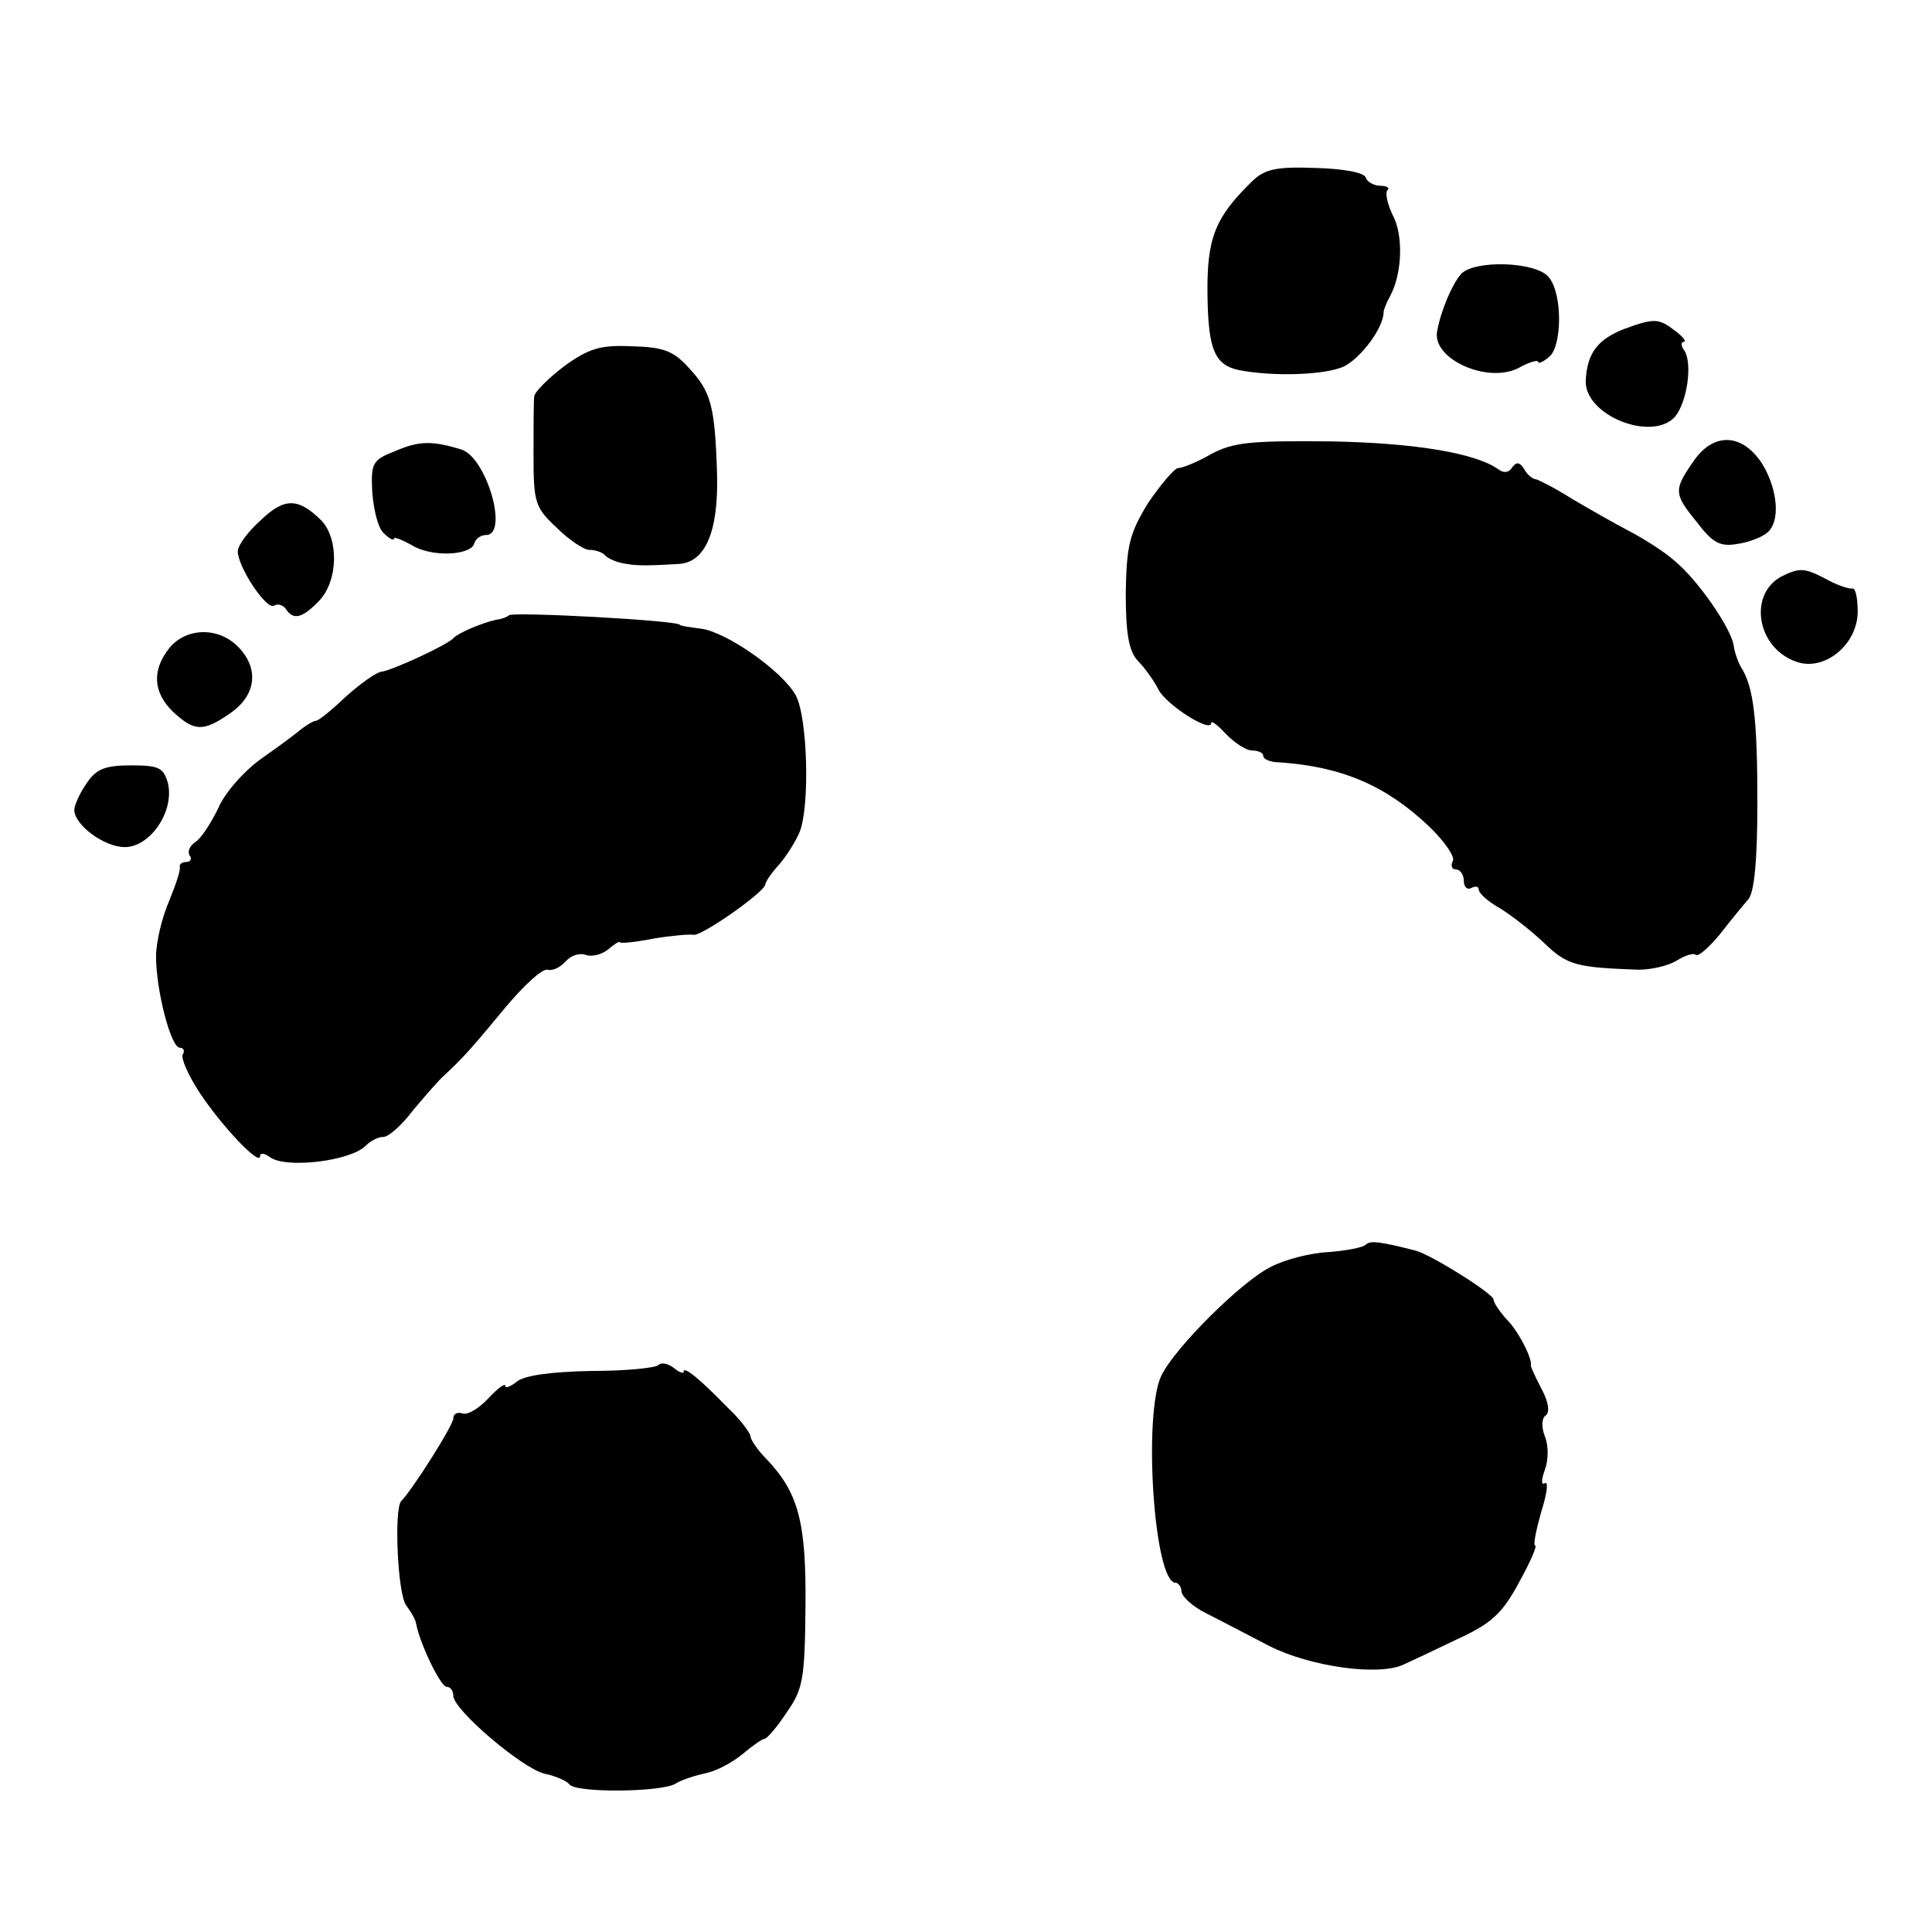
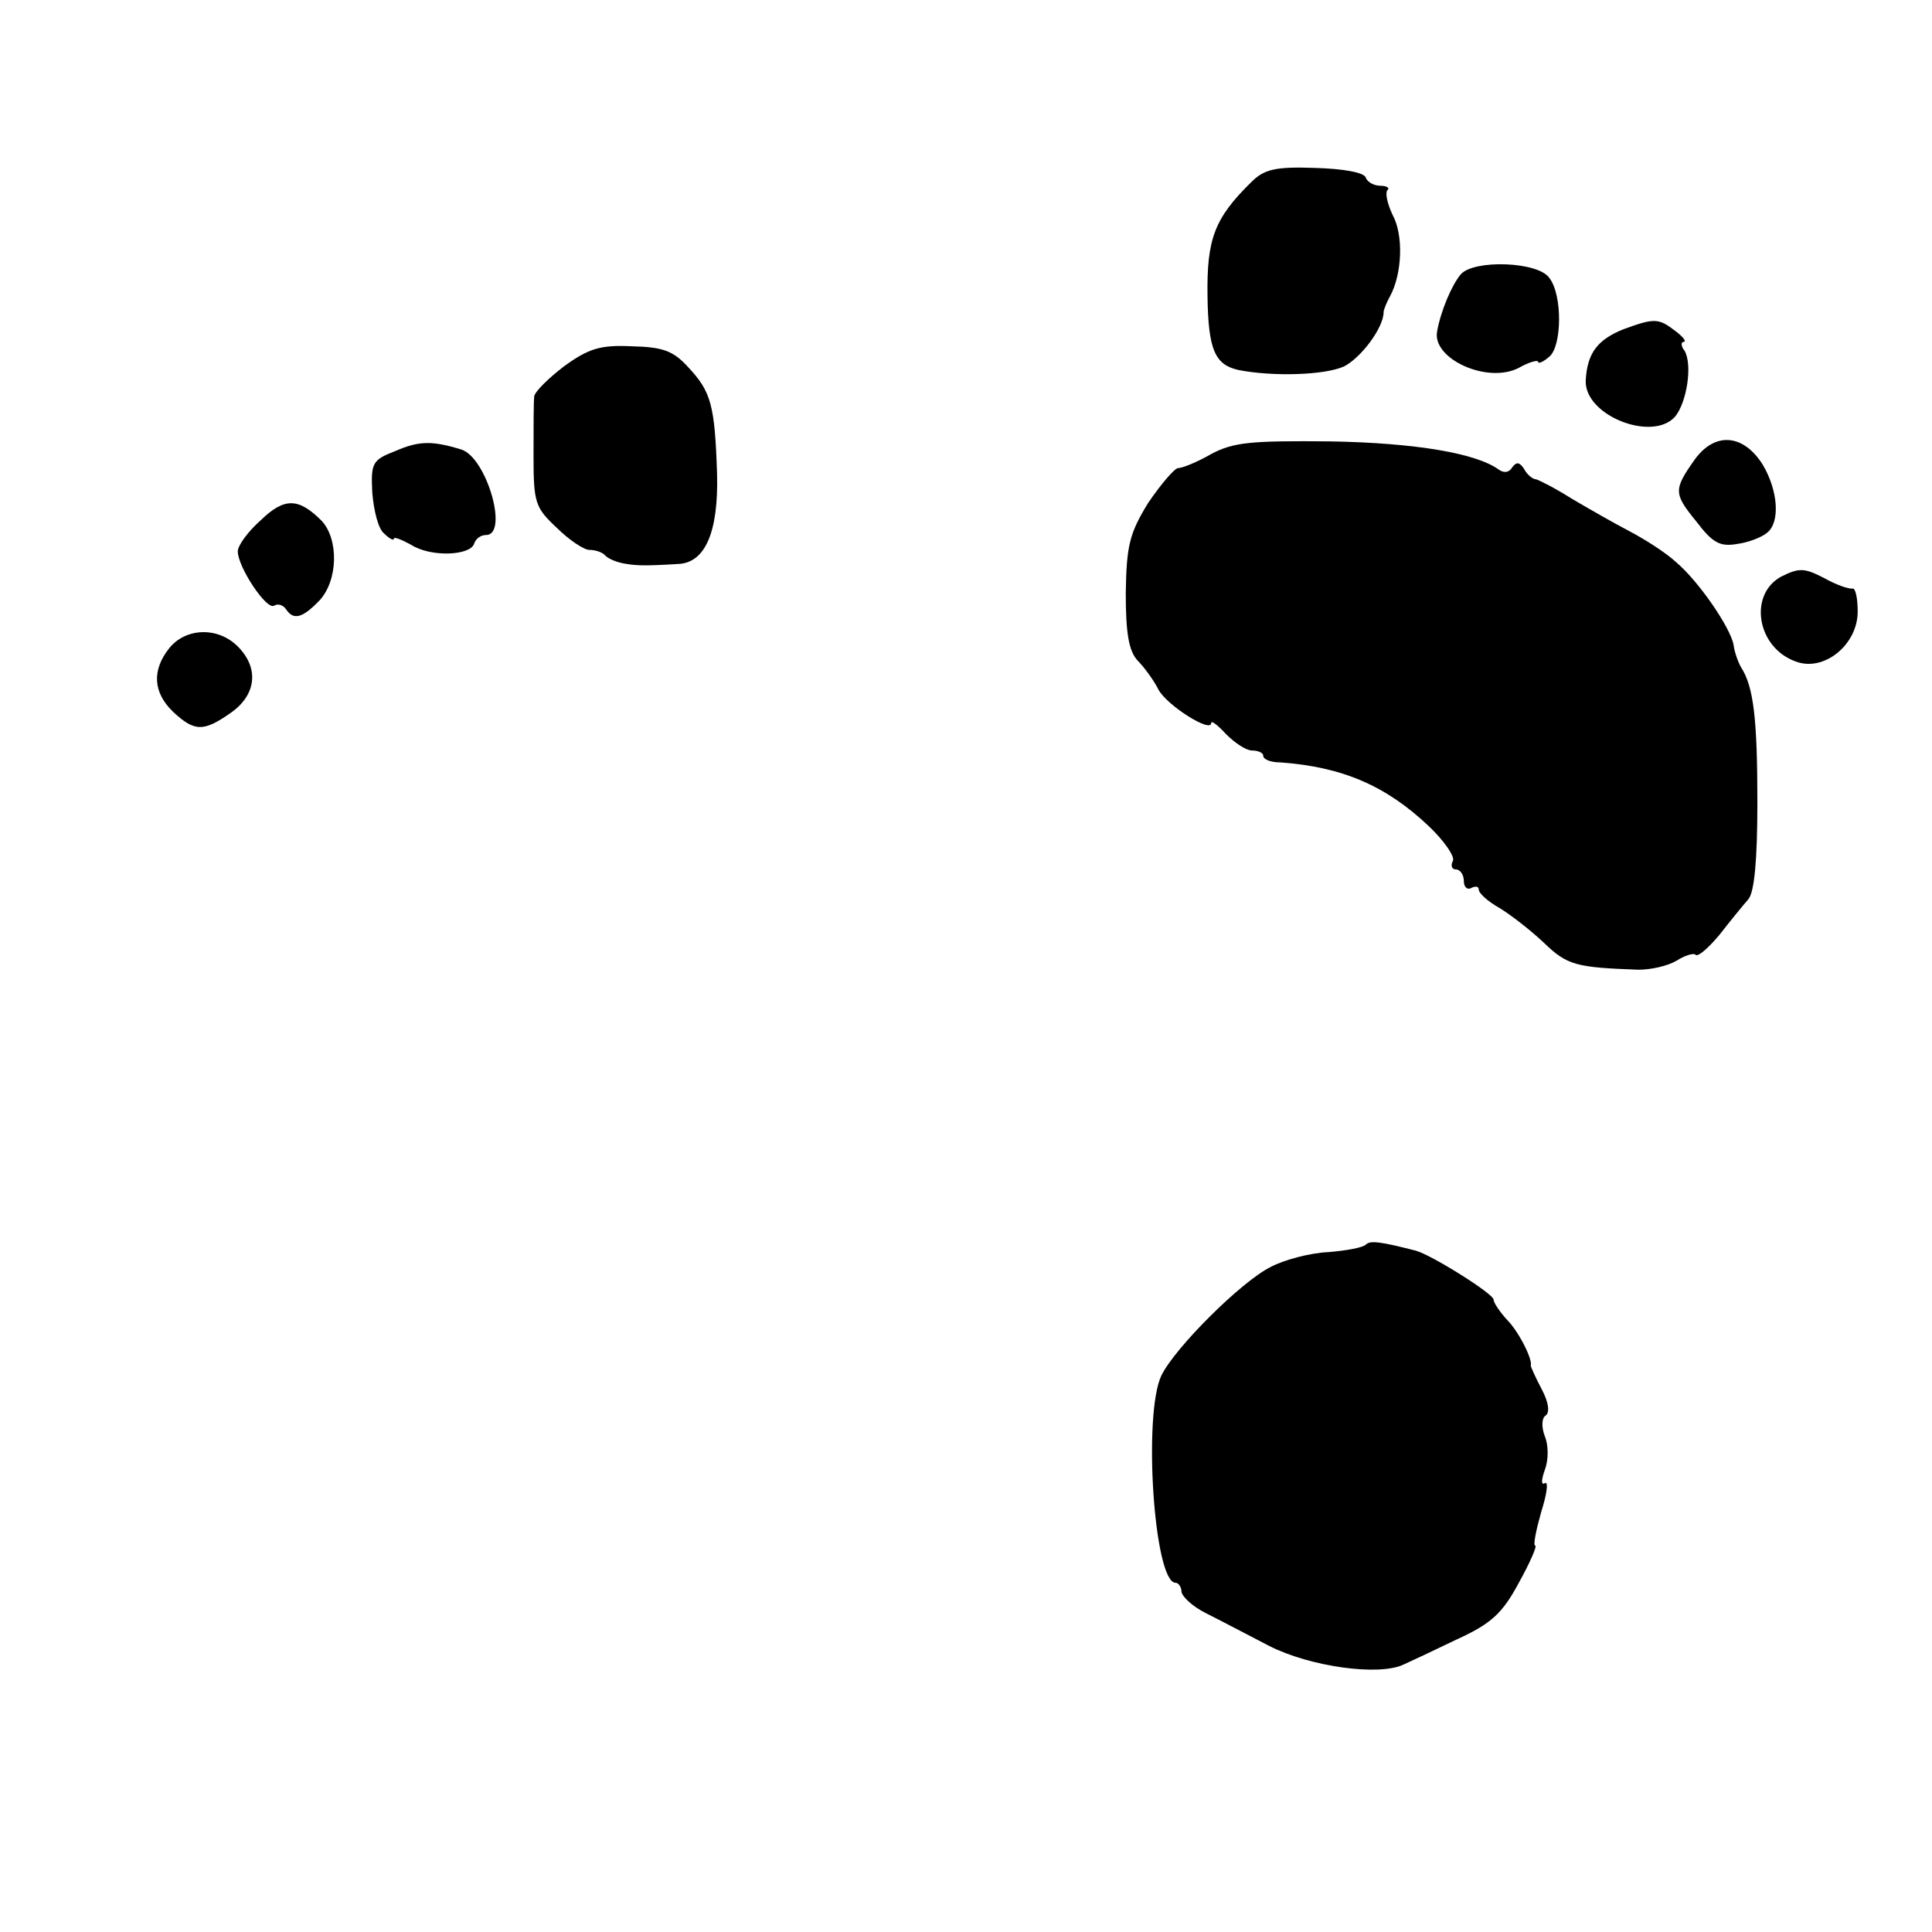
<svg xmlns="http://www.w3.org/2000/svg" version="1.0" width="260pt" height="260pt" viewBox="0 0 260 260" preserveAspectRatio="xMidYMid meet">
  <g transform="translate(0,260) scale(0.1,-0.1)" fill="#000000" stroke="none">
    <path d="M1684 2355 c-50 -49 -60 -77 -59 -153 1 -73 10 -93 42 -100 46 -9 116 -7 142 5 23 12 53 52 53 73 0 3 4 13 9 22 16 30 18 82 3 109 -7 15 -10 29 -7 33 4 3 -1 6 -9 6 -9 0 -18 5 -20 11 -2 7 -31 12 -68 13 -54 2 -69 -2 -86 -19z" />
    <path d="M1966 2231 c-12 -14 -27 -49 -32 -77 -7 -37 68 -71 110 -49 14 8 26 11 26 8 0 -3 7 0 15 7 17 14 18 83 0 106 -15 22 -101 25 -119 5z" />
    <path d="M2185 2157 c-35 -14 -49 -32 -51 -69 -2 -47 89 -83 120 -49 16 19 24 70 13 89 -5 6 -5 12 -1 12 4 0 -1 7 -12 15 -22 17 -28 17 -69 2z" />
    <path d="M759 2107 c-21 -16 -39 -34 -40 -40 -1 -7 -1 -43 -1 -80 0 -63 2 -70 31 -97 17 -17 37 -30 44 -30 8 0 17 -3 21 -7 3 -4 14 -9 24 -11 16 -3 26 -4 74 -1 37 1 55 43 53 121 -3 93 -8 111 -39 144 -20 22 -34 27 -76 28 -42 2 -58 -3 -91 -27z" />
    <path d="M532 1993 c-31 -12 -33 -16 -31 -56 2 -24 8 -49 16 -55 7 -7 13 -10 13 -7 0 3 10 -1 23 -8 26 -17 79 -15 85 1 2 7 9 12 16 12 31 0 1 104 -33 115 -39 12 -57 12 -89 -2z" />
-     <path d="M1630 1989 c-19 -11 -39 -19 -45 -19 -5 -1 -23 -22 -40 -47 -25 -41 -29 -57 -30 -121 0 -54 4 -78 16 -91 9 -9 22 -27 28 -39 11 -21 71 -59 71 -45 0 4 9 -3 20 -15 12 -12 27 -22 35 -22 8 0 15 -3 15 -7 0 -5 10 -9 23 -9 83 -6 142 -31 200 -86 21 -20 36 -42 32 -47 -3 -6 -1 -11 4 -11 6 0 11 -7 11 -16 0 -8 5 -12 10 -9 6 3 10 2 10 -2 0 -5 12 -16 28 -25 15 -9 42 -30 60 -47 31 -30 43 -33 127 -36 17 0 39 5 51 12 11 7 23 11 26 8 3 -3 17 9 32 27 14 18 32 40 39 48 8 10 12 53 12 130 0 112 -5 156 -22 182 -4 7 -9 21 -10 30 -4 23 -47 86 -78 112 -13 12 -41 30 -62 41 -21 11 -56 31 -78 44 -22 14 -44 25 -48 26 -4 0 -12 6 -16 14 -6 9 -10 10 -16 2 -4 -7 -11 -8 -18 -3 -30 22 -112 36 -227 38 -106 1 -130 -1 -160 -17z" />
+     <path d="M1630 1989 c-19 -11 -39 -19 -45 -19 -5 -1 -23 -22 -40 -47 -25 -41 -29 -57 -30 -121 0 -54 4 -78 16 -91 9 -9 22 -27 28 -39 11 -21 71 -59 71 -45 0 4 9 -3 20 -15 12 -12 27 -22 35 -22 8 0 15 -3 15 -7 0 -5 10 -9 23 -9 83 -6 142 -31 200 -86 21 -20 36 -42 32 -47 -3 -6 -1 -11 4 -11 6 0 11 -7 11 -16 0 -8 5 -12 10 -9 6 3 10 2 10 -2 0 -5 12 -16 28 -25 15 -9 42 -30 60 -47 31 -30 43 -33 127 -36 17 0 39 5 51 12 11 7 23 11 26 8 3 -3 17 9 32 27 14 18 32 40 39 48 8 10 12 53 12 130 0 112 -5 156 -22 182 -4 7 -9 21 -10 30 -4 23 -47 86 -78 112 -13 12 -41 30 -62 41 -21 11 -56 31 -78 44 -22 14 -44 25 -48 26 -4 0 -12 6 -16 14 -6 9 -10 10 -16 2 -4 -7 -11 -8 -18 -3 -30 22 -112 36 -227 38 -106 1 -130 -1 -160 -17" />
    <path d="M2281 1982 c-29 -41 -29 -46 2 -84 22 -29 32 -34 55 -30 15 2 33 9 40 15 18 14 15 57 -6 92 -26 41 -64 44 -91 7z" />
    <path d="M351 1900 c-17 -15 -31 -34 -31 -42 0 -21 39 -80 49 -73 5 3 12 1 16 -5 10 -15 22 -12 45 12 25 27 26 82 3 107 -31 31 -50 32 -82 1z" />
    <path d="M2397 1824 c-44 -24 -33 -95 19 -114 38 -15 84 22 84 67 0 18 -3 32 -7 31 -5 -1 -22 5 -38 14 -27 14 -34 14 -58 2z" />
-     <path d="M685 1772 c-2 -2 -9 -5 -17 -6 -19 -4 -52 -18 -58 -25 -8 -9 -84 -44 -97 -45 -7 -1 -28 -16 -47 -33 -19 -18 -37 -33 -41 -33 -3 0 -11 -5 -18 -10 -7 -6 -31 -24 -54 -40 -23 -16 -50 -46 -59 -67 -10 -21 -24 -42 -31 -46 -7 -5 -11 -12 -8 -18 4 -5 1 -9 -4 -9 -6 0 -10 -3 -9 -7 1 -5 -6 -25 -15 -47 -9 -21 -17 -54 -17 -73 0 -46 20 -123 32 -123 5 0 7 -4 4 -9 -3 -4 7 -28 23 -52 29 -44 81 -99 81 -85 0 5 6 4 13 -1 20 -16 108 -6 129 15 7 7 17 12 24 12 7 0 25 16 40 36 16 19 35 41 42 47 27 25 38 38 82 91 25 30 50 53 57 51 6 -2 17 3 24 11 7 8 19 12 27 9 8 -3 21 0 30 7 8 7 16 12 16 10 1 -2 21 0 46 5 25 4 49 6 53 5 10 -3 97 58 97 68 0 3 8 15 18 26 9 10 22 30 28 44 14 34 11 154 -5 184 -18 33 -94 86 -128 90 -16 2 -28 4 -28 5 0 6 -225 18 -230 13z" />
    <path d="M228 1728 c-24 -30 -22 -60 5 -86 29 -27 41 -27 78 -1 34 24 38 60 9 89 -27 27 -70 25 -92 -2z" />
-     <path d="M116 1545 c-9 -13 -16 -29 -16 -35 0 -20 40 -50 68 -50 34 0 67 48 58 86 -6 21 -12 24 -50 24 -35 0 -47 -5 -60 -25z" />
    <path d="M1838 925 c-4 -4 -26 -8 -50 -10 -24 -1 -59 -10 -78 -20 -40 -20 -129 -109 -147 -146 -25 -52 -10 -279 19 -279 4 0 8 -6 8 -12 1 -7 15 -20 33 -29 18 -9 56 -29 85 -44 55 -28 148 -41 181 -25 9 4 41 19 72 34 46 21 61 35 83 76 15 27 25 50 22 50 -3 0 1 20 8 45 8 25 10 42 5 39 -5 -3 -5 4 0 18 5 13 5 33 0 45 -5 13 -4 25 1 28 6 4 4 18 -5 35 -9 17 -15 31 -15 32 3 8 -16 46 -32 62 -10 11 -18 23 -18 27 0 8 -85 61 -105 66 -47 12 -61 14 -67 8z" />
-     <path d="M886 763 c-4 -4 -45 -8 -91 -8 -53 -1 -89 -6 -99 -14 -9 -7 -16 -10 -16 -6 0 4 -10 -3 -23 -17 -12 -13 -28 -23 -35 -20 -7 2 -12 -1 -12 -7 0 -9 -55 -96 -70 -111 -10 -10 -5 -127 7 -141 6 -8 12 -18 13 -24 5 -27 33 -85 41 -85 5 0 9 -5 9 -12 0 -19 93 -98 123 -105 15 -3 30 -10 33 -14 7 -12 120 -11 142 0 9 6 29 12 43 15 14 3 36 15 49 26 13 11 26 20 29 20 3 0 17 16 30 36 22 31 24 46 25 142 1 113 -9 153 -53 199 -12 12 -21 26 -21 30 0 4 -13 22 -30 38 -39 40 -60 57 -60 49 0 -3 -6 -1 -13 5 -8 6 -17 8 -21 4z" />
  </g>
</svg>